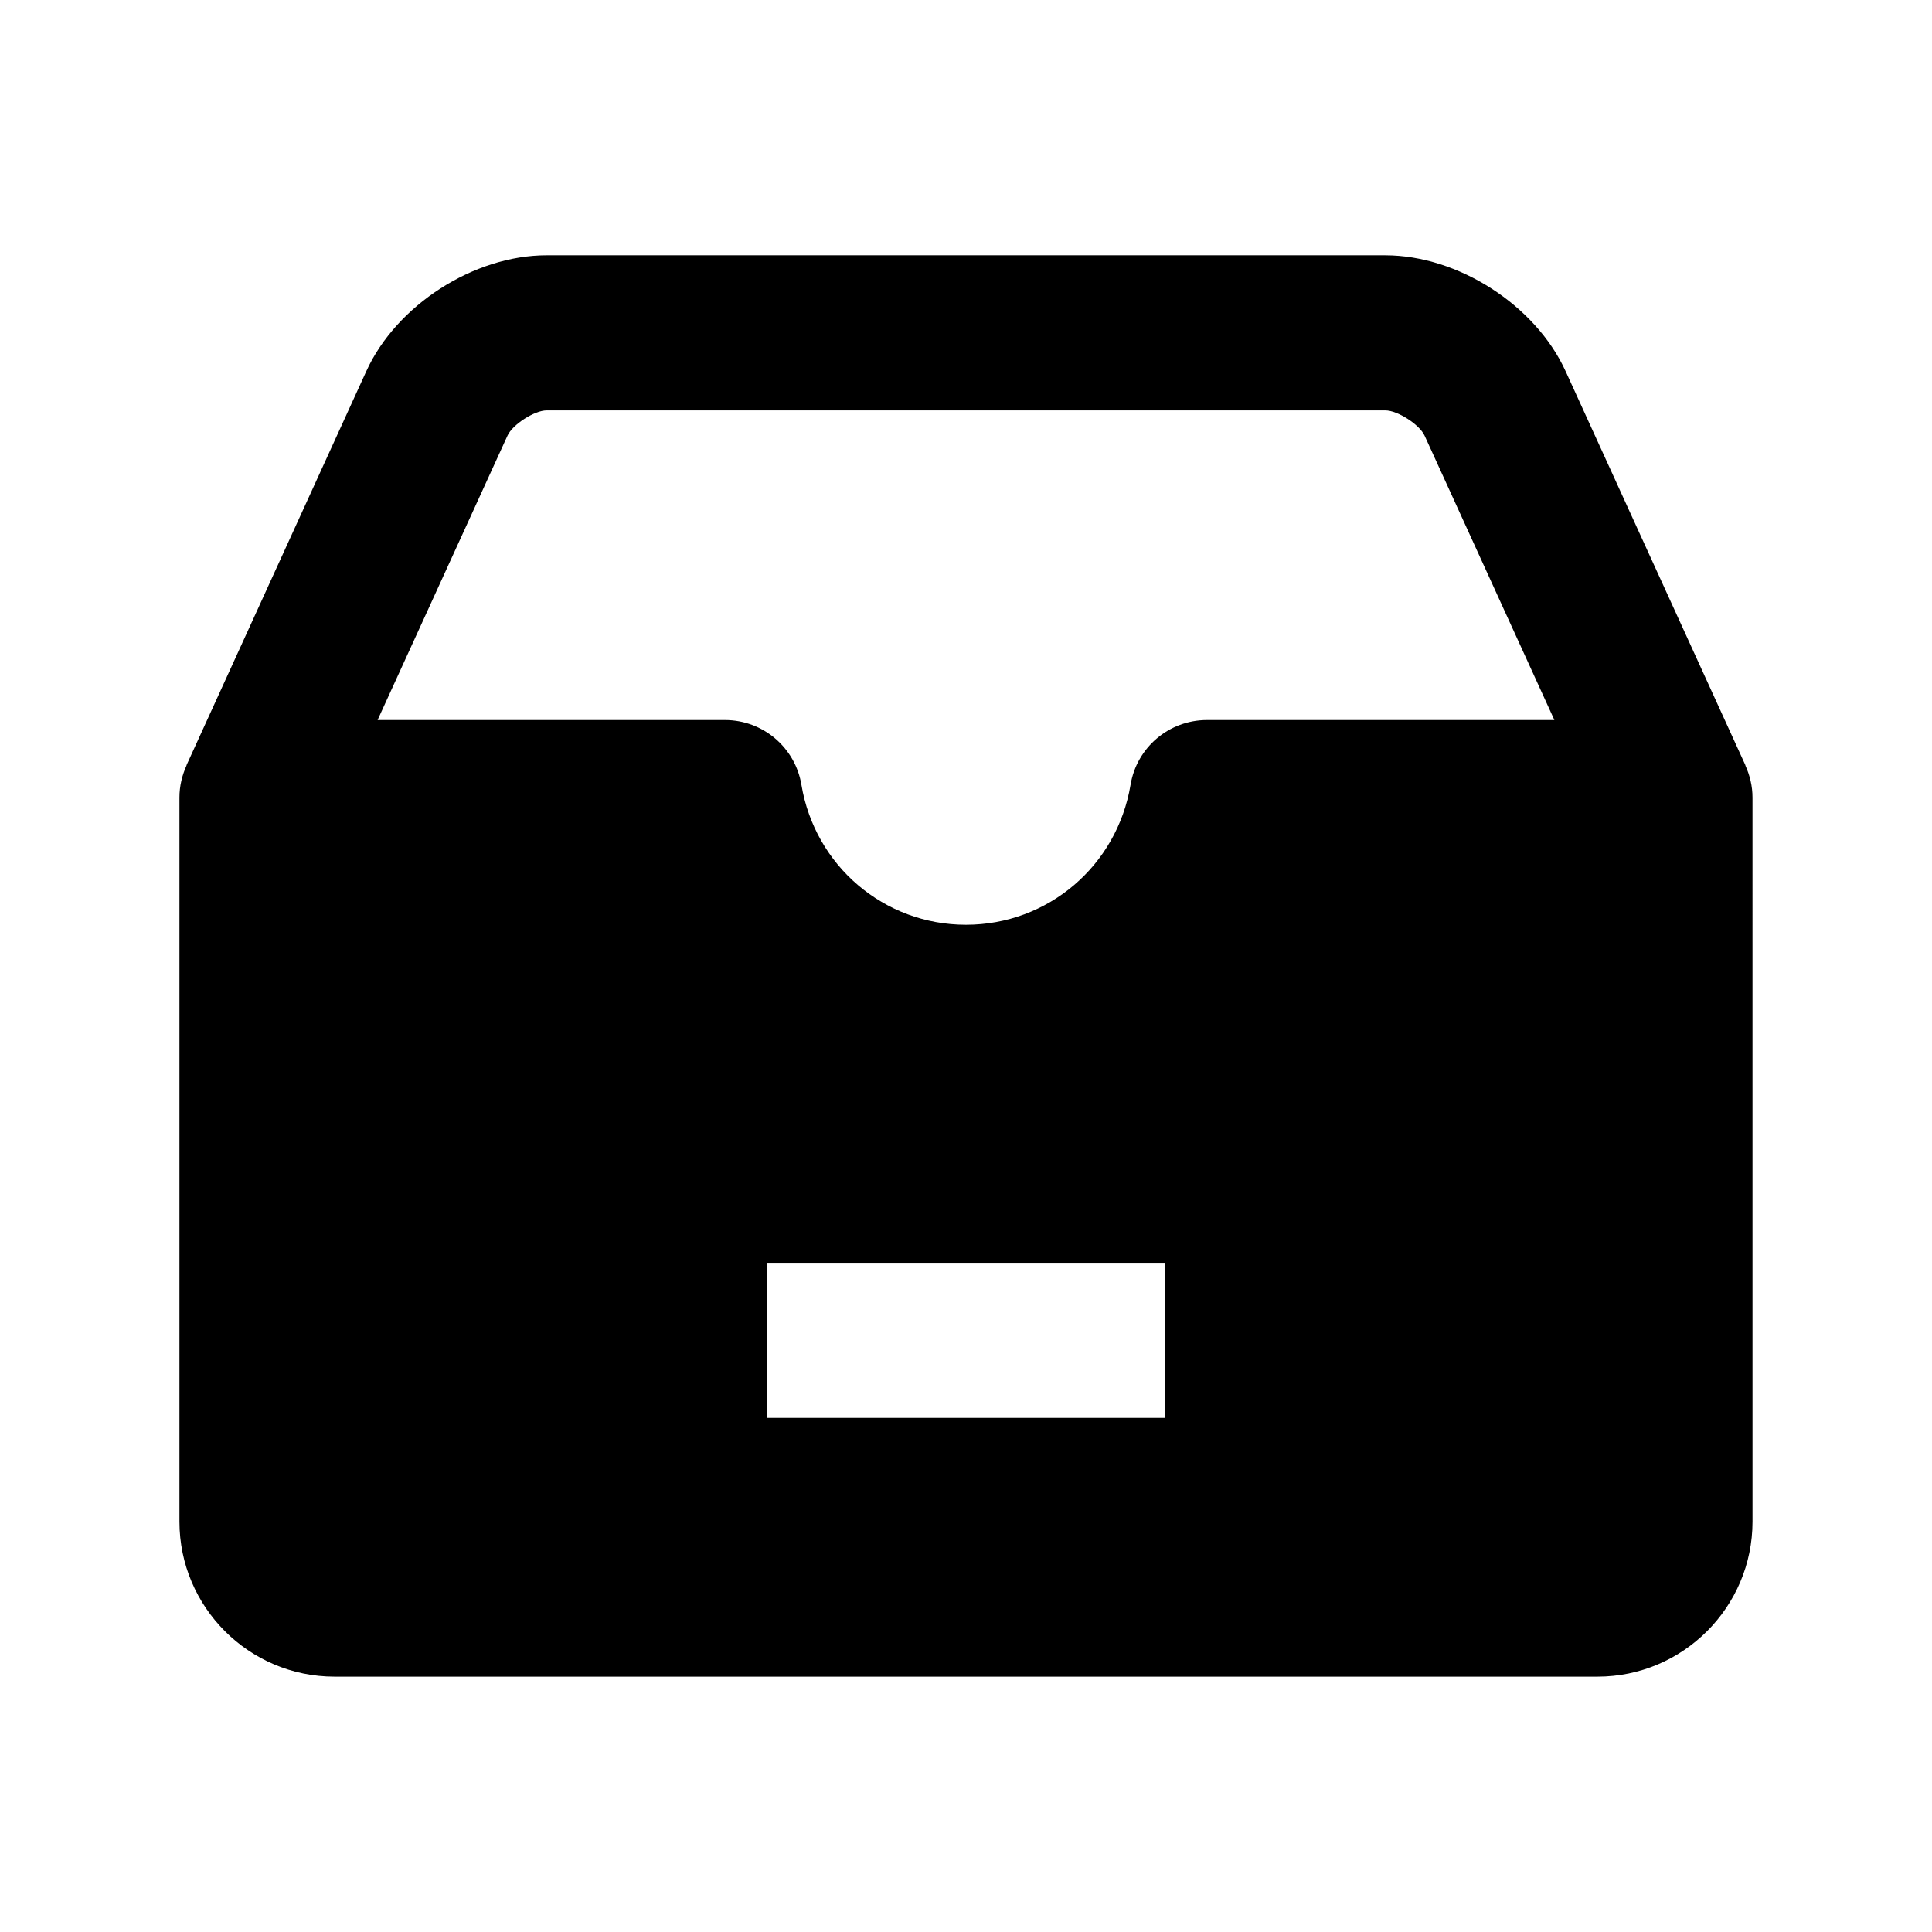
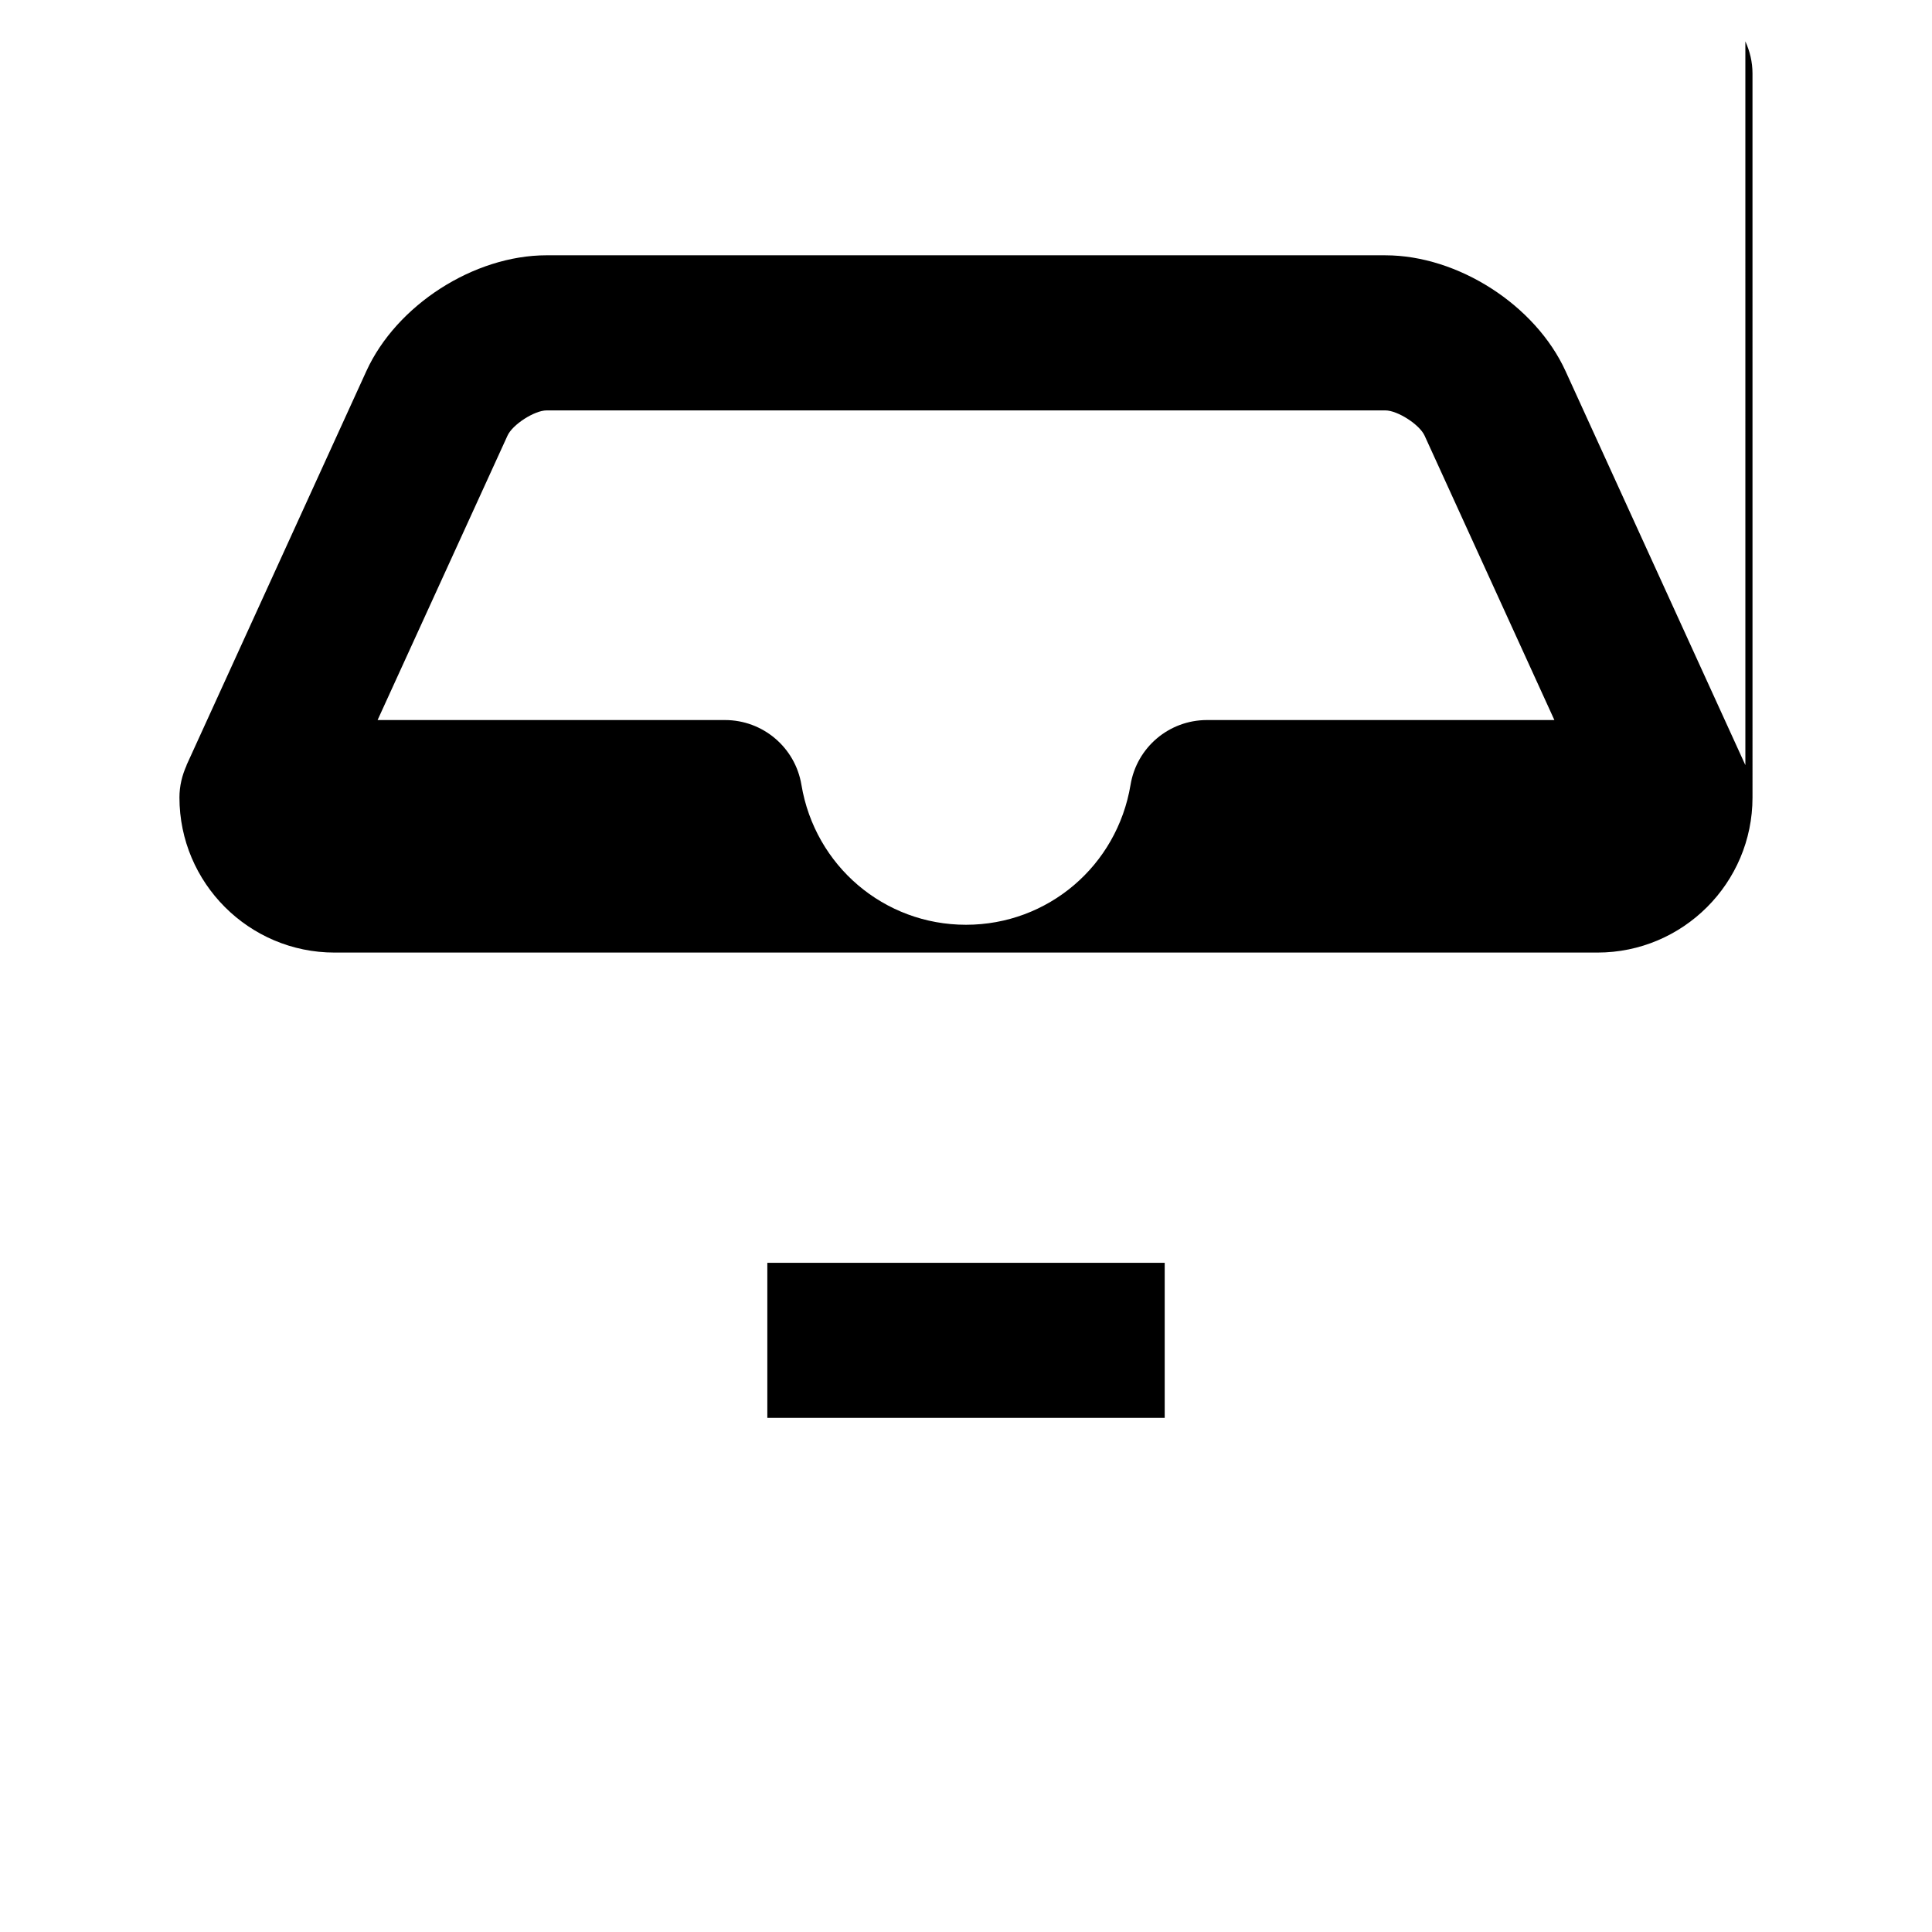
<svg xmlns="http://www.w3.org/2000/svg" fill="#000000" width="800px" height="800px" version="1.1" viewBox="144 144 512 512">
-   <path d="m606.54 346.85 0.031-0.016-47.672-104.46c-7.981-17.508-28.527-30.715-47.766-30.715l-222.28-0.004c-19.254 0-39.785 13.195-47.766 30.699l-47.672 104.46 0.031 0.016c-1.18 2.613-1.891 5.465-1.891 8.516v191.89c0 22.656 18.438 41.094 41.094 41.094h334.69c22.656 0 41.094-18.422 41.094-41.094l-0.004-191.87c0-3.055-0.707-5.902-1.891-8.516zm-153.88 172.9h-105.31v-41.094h105.31zm11.207-184.93c-10.059 0-18.625 7.258-20.262 17.176-3.59 21.492-21.914 37.078-43.609 37.078s-40.02-15.602-43.609-37.078c-1.637-9.902-10.203-17.176-20.262-17.176h-92.059l34.434-75.383c1.34-2.945 7.148-6.676 10.375-6.676h222.26c3.227 0 9.055 3.746 10.391 6.676l34.402 75.383z" />
+   <path d="m606.54 346.85 0.031-0.016-47.672-104.46c-7.981-17.508-28.527-30.715-47.766-30.715l-222.28-0.004c-19.254 0-39.785 13.195-47.766 30.699l-47.672 104.46 0.031 0.016c-1.18 2.613-1.891 5.465-1.891 8.516c0 22.656 18.438 41.094 41.094 41.094h334.69c22.656 0 41.094-18.422 41.094-41.094l-0.004-191.87c0-3.055-0.707-5.902-1.891-8.516zm-153.88 172.9h-105.31v-41.094h105.31zm11.207-184.93c-10.059 0-18.625 7.258-20.262 17.176-3.59 21.492-21.914 37.078-43.609 37.078s-40.02-15.602-43.609-37.078c-1.637-9.902-10.203-17.176-20.262-17.176h-92.059l34.434-75.383c1.34-2.945 7.148-6.676 10.375-6.676h222.26c3.227 0 9.055 3.746 10.391 6.676l34.402 75.383z" />
</svg>